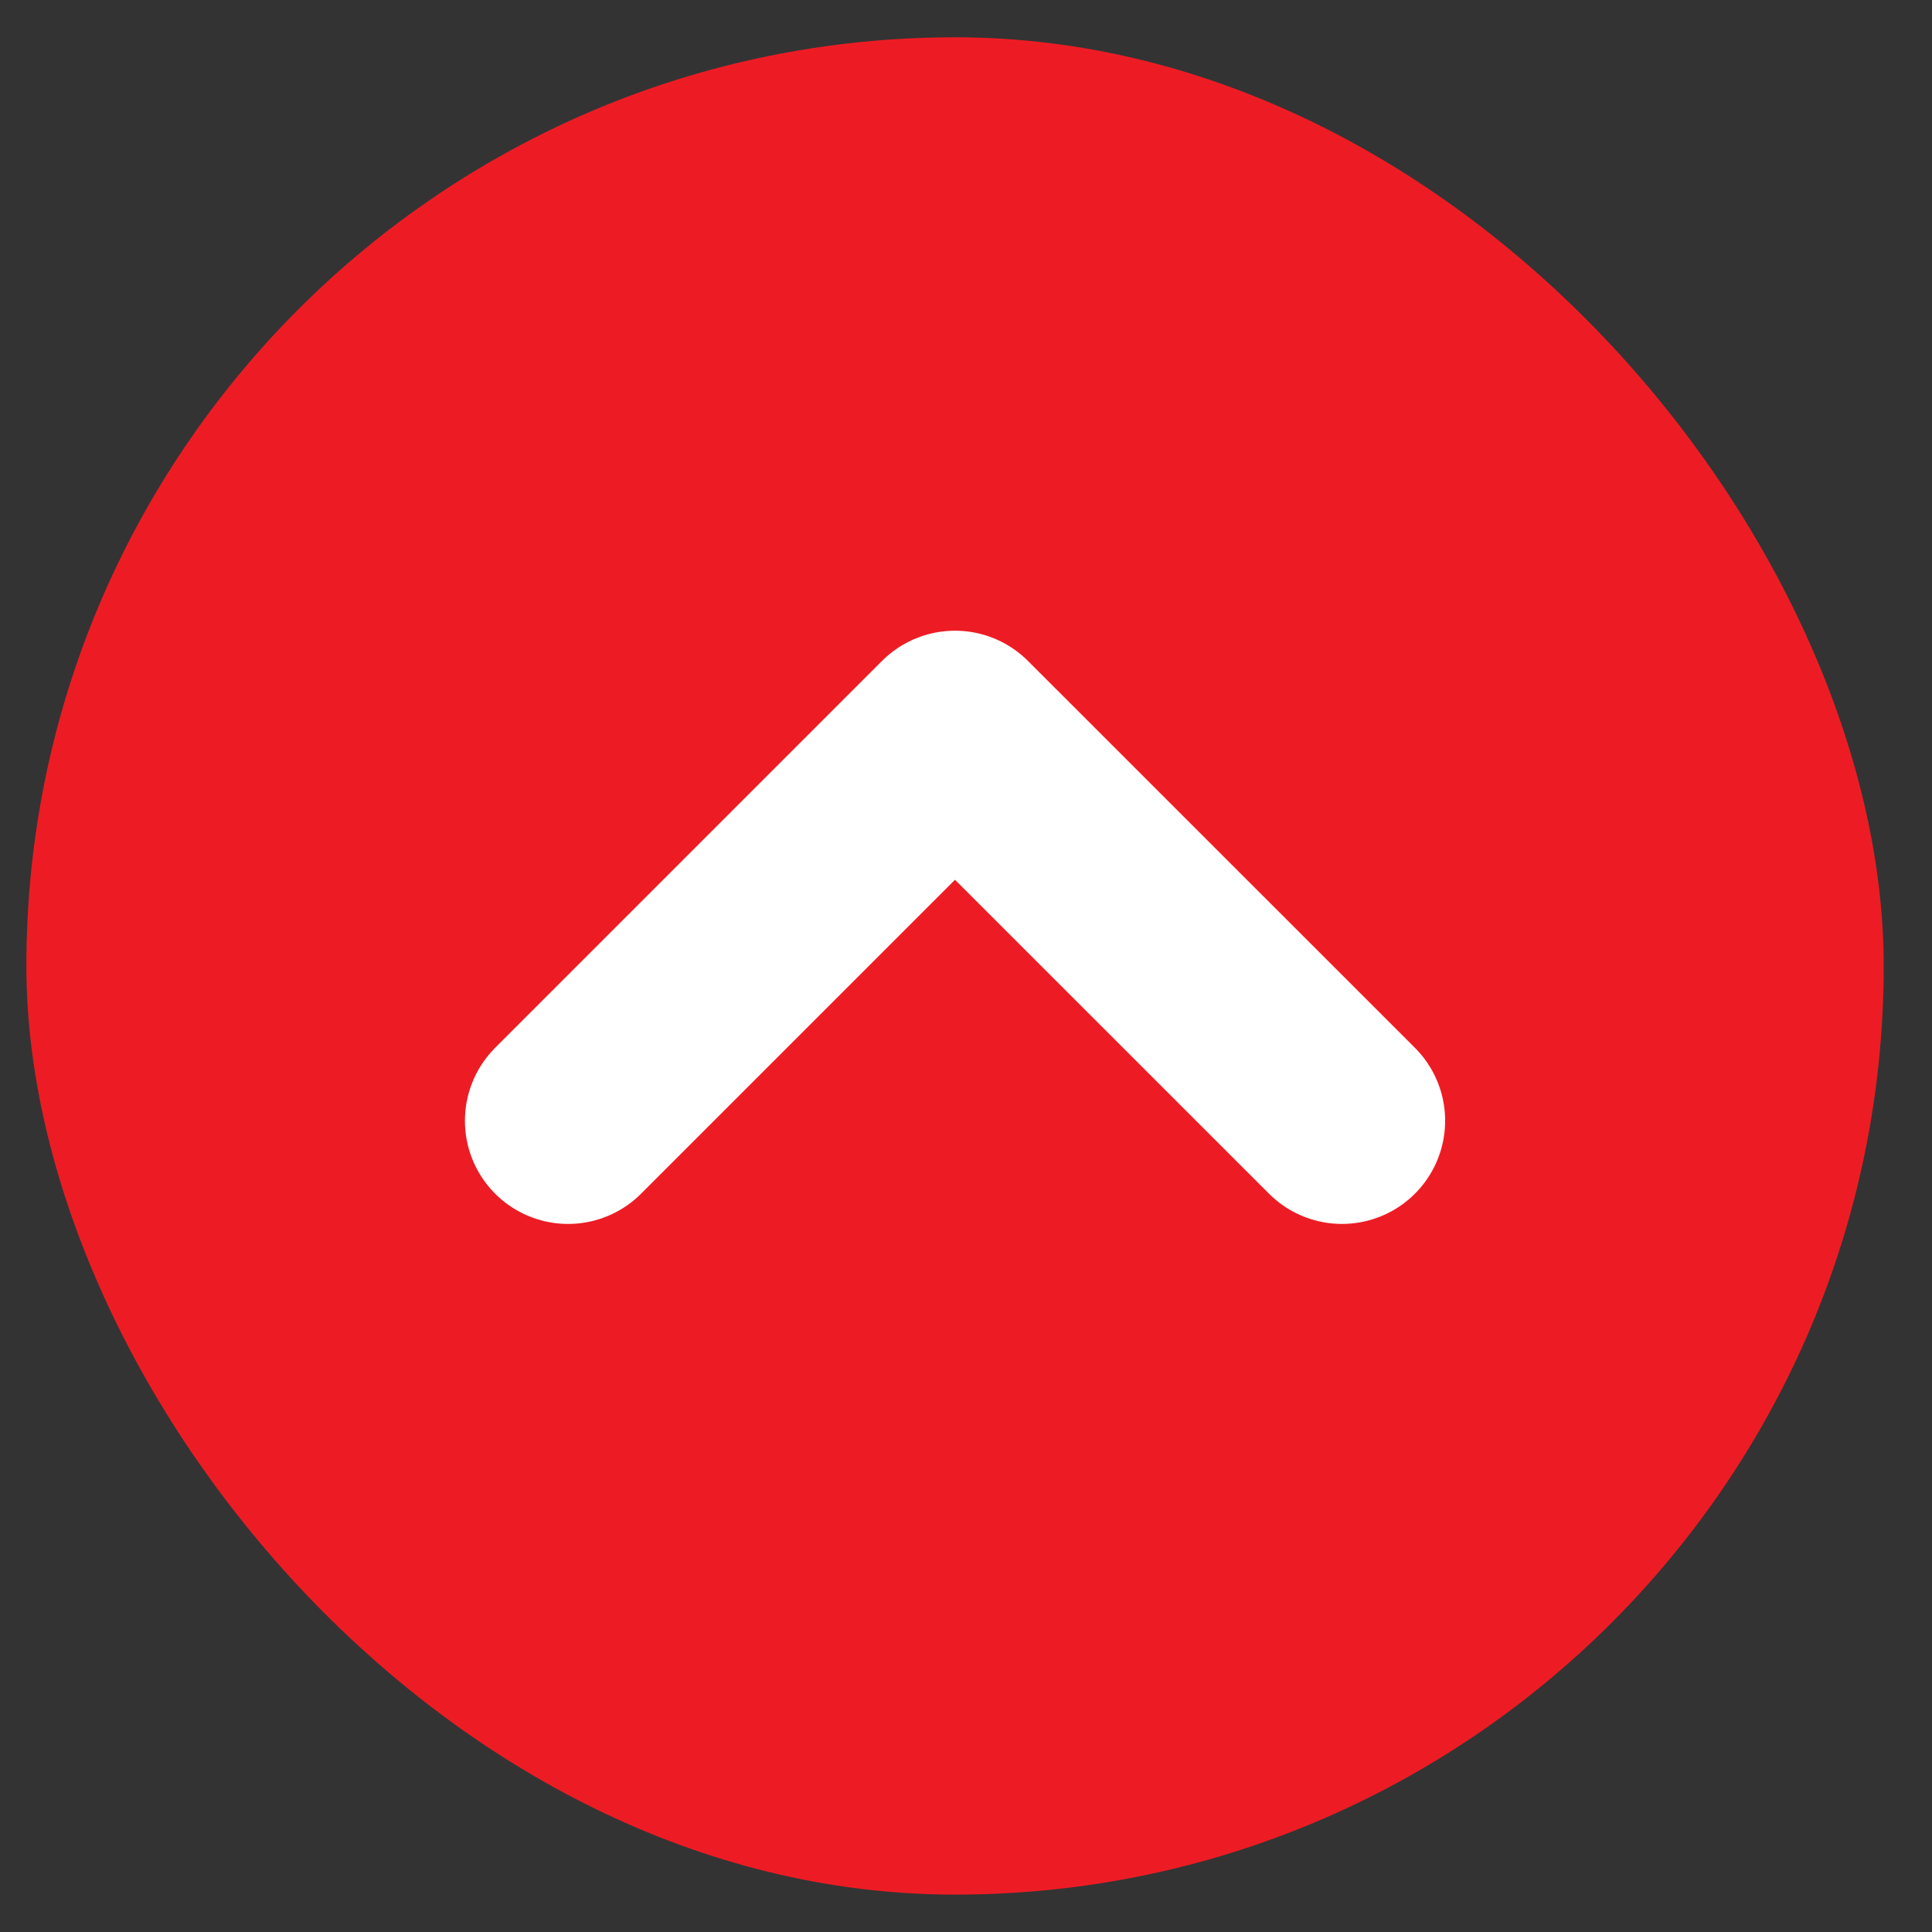
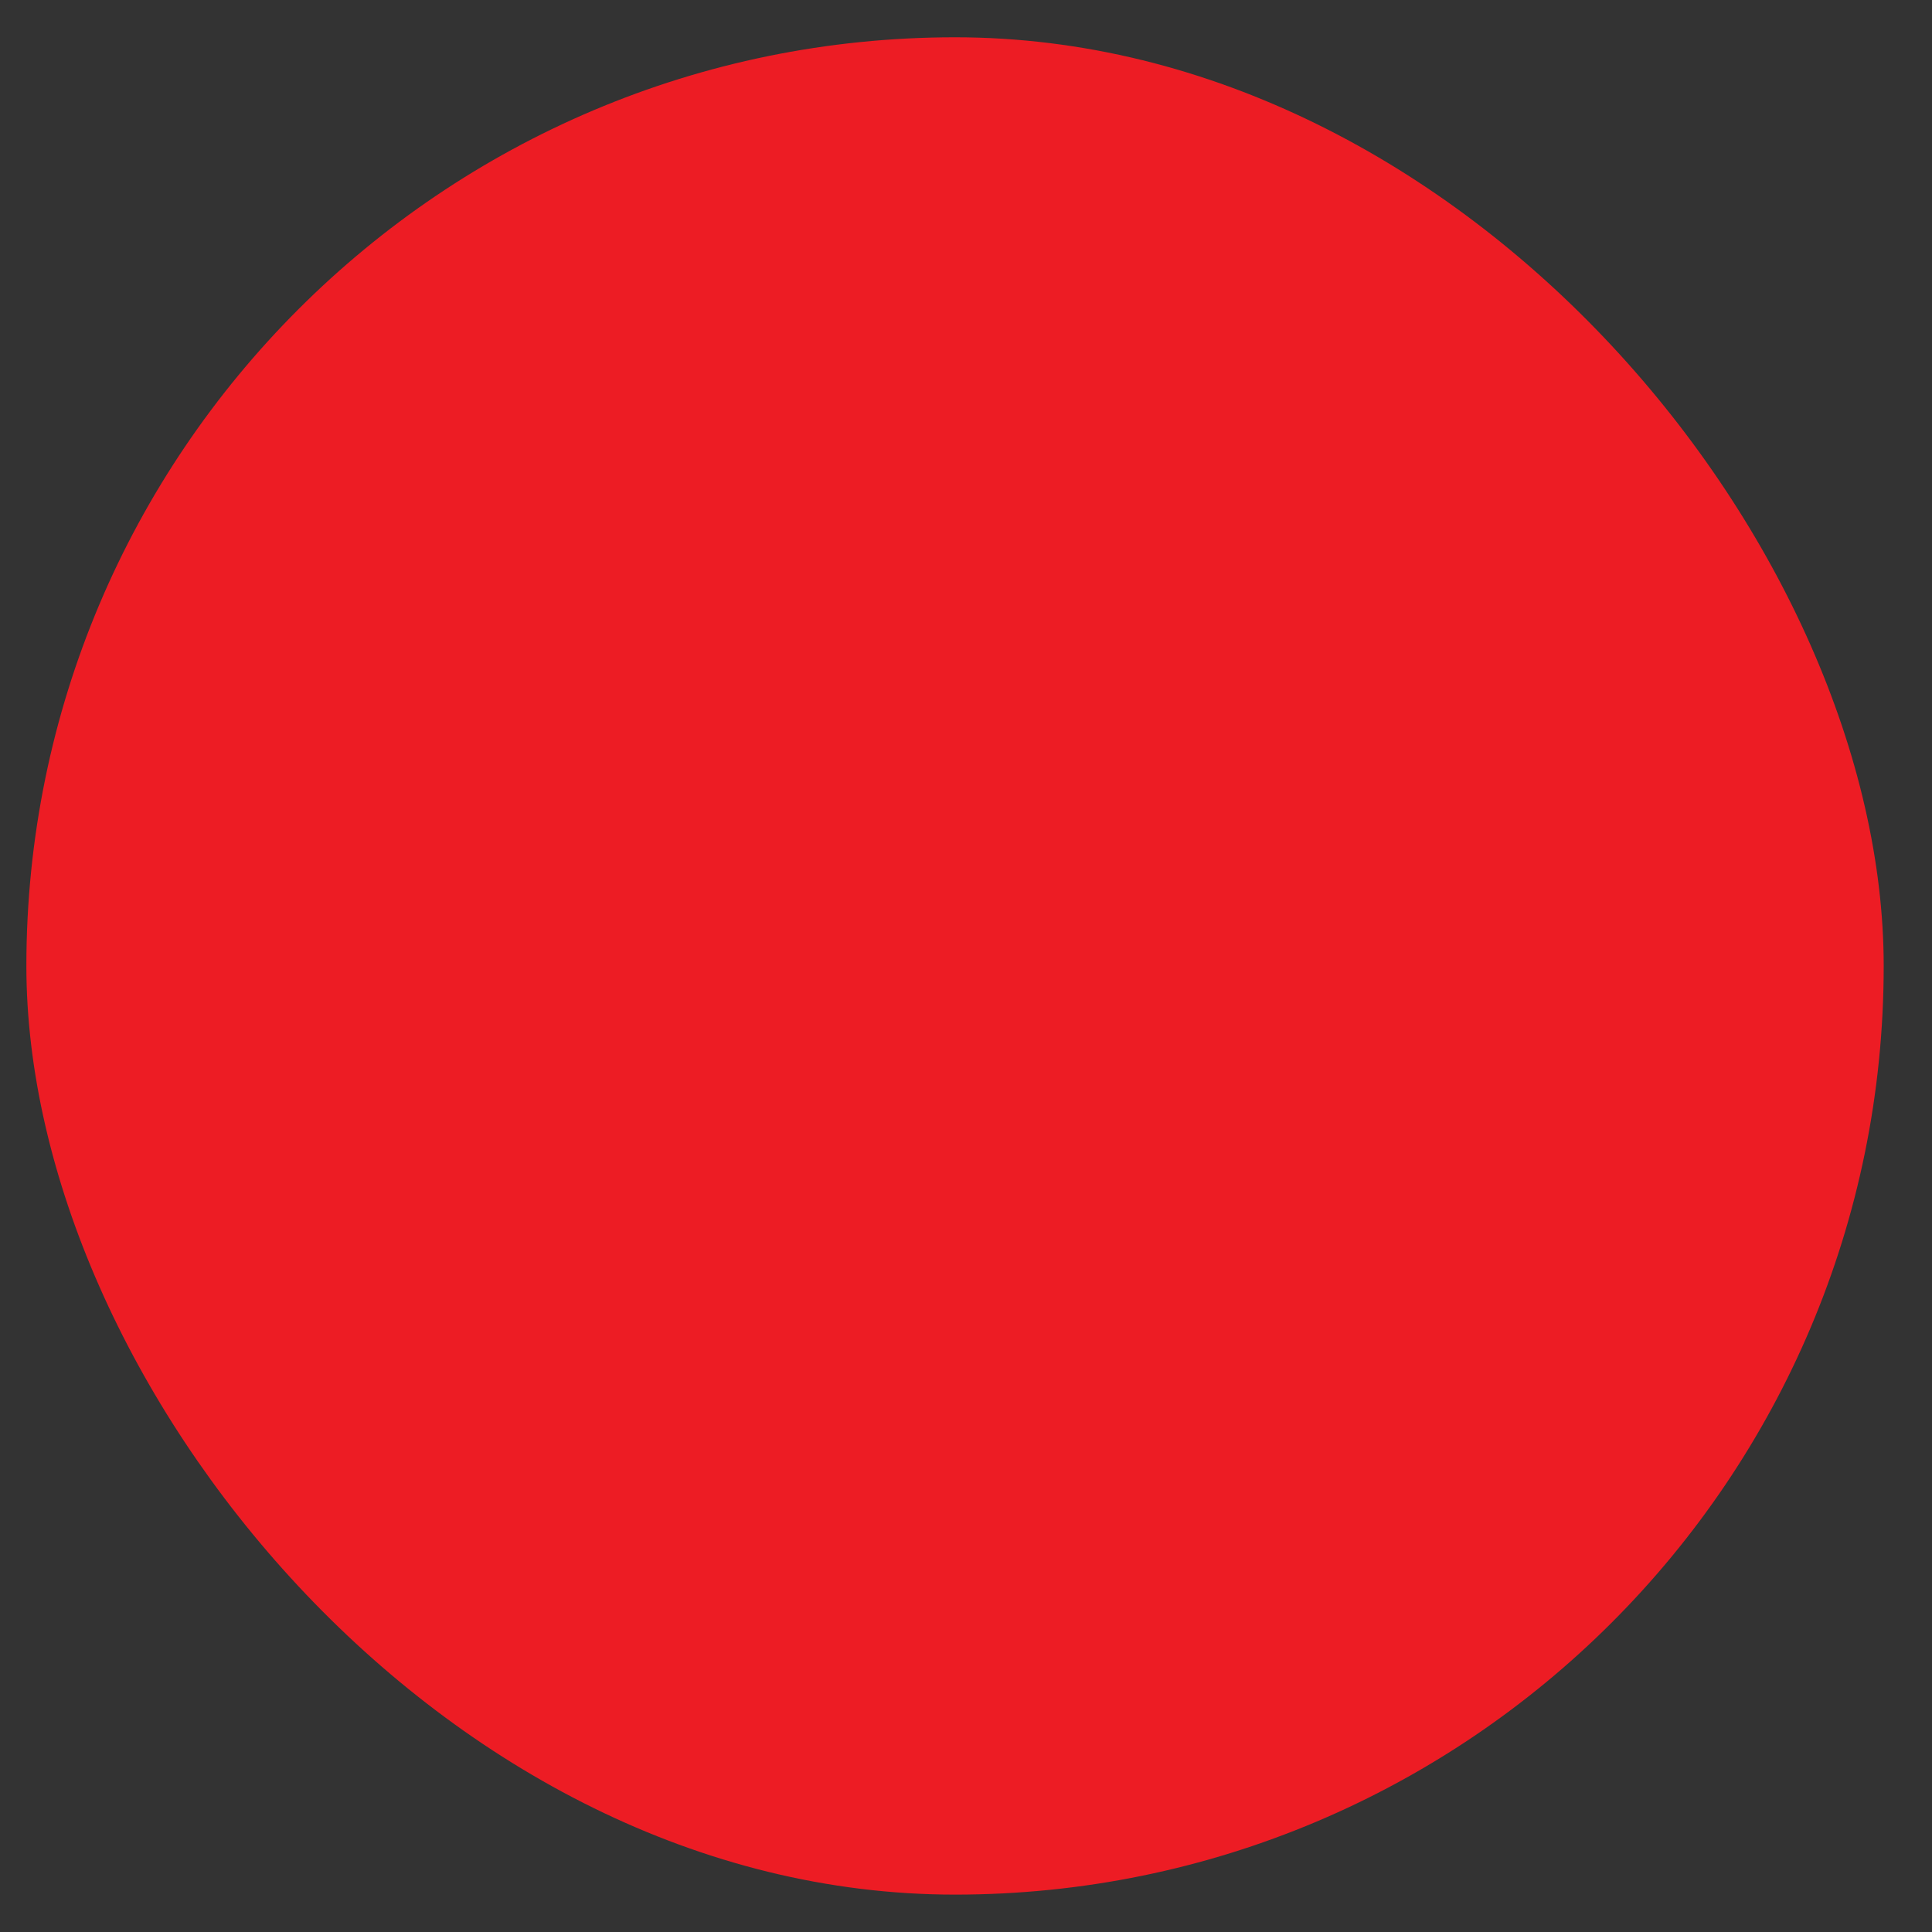
<svg xmlns="http://www.w3.org/2000/svg" width="20" height="20" viewBox="0 0 20 20" fill="none">
  <rect x="0" y="0" width="20" height="20" fill="#333333" stroke="none" />
  <g id="chevrons-up">
    <rect x="0.273" y="0.386" width="19.227" height="19.227" rx="9.614" fill="#ED1C24" />
-     <path id="Vector" d="M13.892 11.602L9.886 7.597L5.881 11.602" stroke="white" stroke-width="2.136" stroke-linecap="round" stroke-linejoin="round" />
  </g>
</svg>